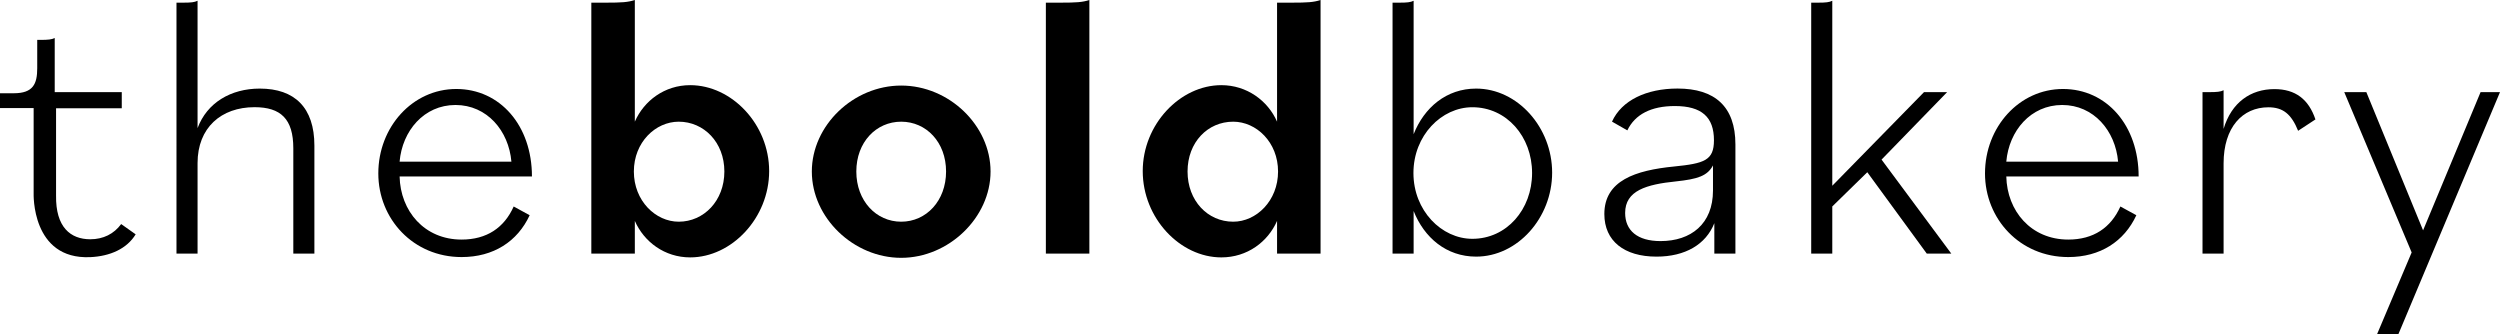
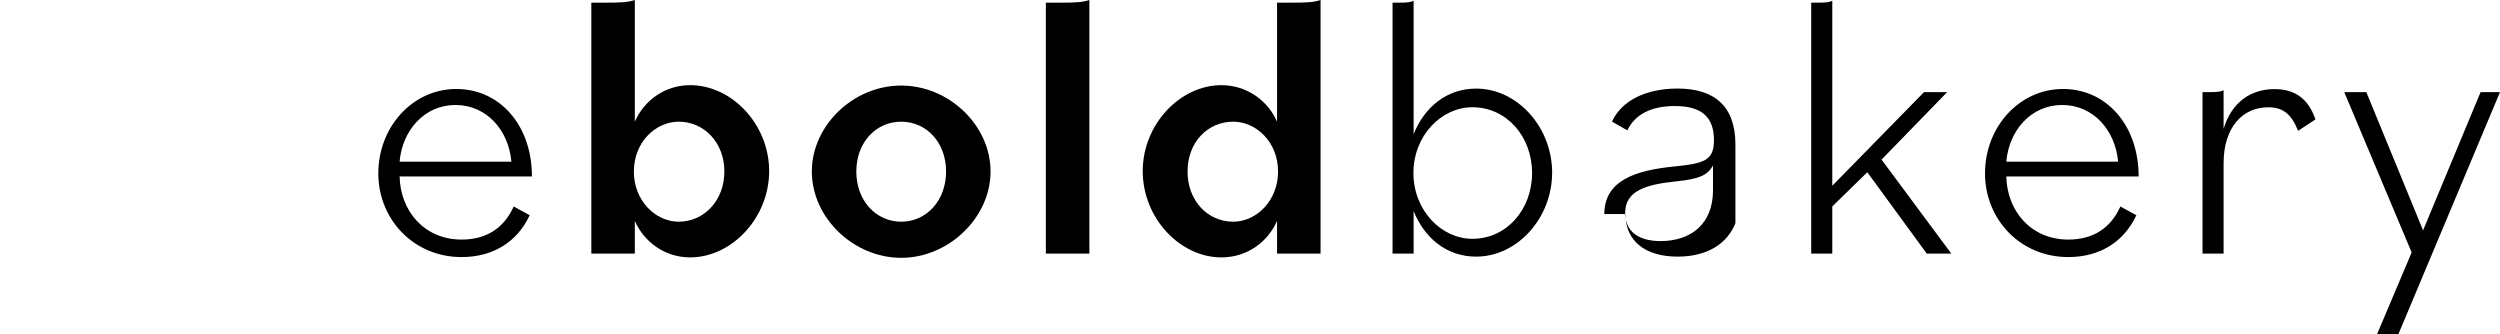
<svg xmlns="http://www.w3.org/2000/svg" viewBox="0 0 11148.64 1490.87" data-name="Layer 2" id="Layer_2">
  <g data-name="Layer 1" id="Layer_1-2">
    <g>
-       <path d="M150,861.81v-379.94H0v-66h61.45c86.3,0,104.55-41.61,104.55-111.51v-126.49h14.93c33.19,0,49.79-1.67,63.07-8.32v241.32h299v72H250v389.12c-2.19,140.76,64.14,195.02,152.58,195.02,57.83,0,105.45-23.74,137.76-67.83l64.63,45.79c-39.12,64.44-114.04,97.74-202.39,101.75-263.69,11.97-252.58-284.9-252.58-284.9Z" />
-       <path d="M787,11.87h29.72c35.52,0,50.75-1.69,64.28-8.47v567.97c42.29-113.59,148.86-176.32,277.42-176.32,155.62,0,243.58,84.77,243.58,254.31v481.51h-94v-469.74c0-130.58-55.92-183.15-172.83-183.15-149.11,0-254.17,91.57-254.17,249.29v403.61h-94V11.87Z" />
      <path d="M1687.06,773.3c0-206.89,152.63-376.47,347.65-376.47s337.47,162.8,337.47,390.04h-590.15c3.39,154.32,110.23,281.51,276.42,281.51,111.92,0,189.93-52.57,232.33-147.54l71.23,39.01c-54.27,117.01-161.1,186.54-303.55,186.54-215.37,0-371.39-169.59-371.39-373.08ZM1782.03,720.87h498.57c-11.87-137.36-108.53-252.68-249.29-252.68s-237.41,115.32-249.29,252.68Z" />
      <path d="M2831,985.06v145.81h-194V11.87h64.67c69.77,0,98.7-1.69,129.33-11.87v542.54c40.84-93.25,132.74-162.77,246.76-162.77,185.49,0,352.26,174.63,352.26,383.18s-166.77,384.87-352.26,384.87c-114.02,0-205.92-69.51-246.76-162.77ZM3230.28,764.81c0-130.58-91.57-222.16-203.5-222.16-103.45,0-200.11,91.58-200.11,222.16s96.66,223.85,200.11,223.85c111.92,0,203.5-93.27,203.5-223.85Z" />
      <path d="M3620.33,764.81c0-205.2,184.84-383.26,398.52-383.26s398.52,178.06,398.52,383.26-186.54,384.95-398.52,384.95-398.52-178.06-398.52-384.95ZM4218.96,764.81c0-130.58-88.18-222.16-200.11-222.16s-200.11,91.58-200.11,222.16,88.18,223.85,200.11,223.85,200.11-93.27,200.11-223.85Z" />
      <path d="M4664,11.87h64.67c69.77,0,98.7-1.69,129.33-11.87v1130.87h-194V11.87Z" />
      <path d="M5095.98,762.95c0-208.54,166.77-383.18,350.56-383.18,114.02,0,207.62,69.51,248.46,162.77V11.87h64.67c69.77,0,98.7-1.69,129.33-11.87v1130.87h-194v-145.81c-40.84,93.25-132.74,162.77-248.46,162.77-183.79,0-350.56-174.63-350.56-384.87ZM5699.44,764.81c0-130.58-96.66-222.16-200.11-222.16-113.62,0-203.5,91.58-203.5,222.16s89.88,223.85,203.5,223.85c103.45,0,200.11-93.27,200.11-223.85Z" />
      <path d="M6304,940.98v189.89h-94V11.87h30.22c35.25,0,50.36-1.69,63.78-8.47v595.1c47-118.68,146.03-203.45,278.64-203.45,184.64,0,339.06,172.93,339.06,374.69s-154.42,374.69-339.06,374.69c-132.61,0-231.64-84.77-278.64-203.45ZM6832.26,771.59c0-162.8-113.62-293.38-266.24-293.38-137.36,0-262.85,125.49-262.85,293.38s125.49,293.38,262.85,293.38c152.62,0,266.24-130.58,266.24-293.38Z" />
-       <path d="M7154.5,954.5c0-149.23,138.43-195.02,311.04-211.98,135.02-13.57,177.75-27.13,177.75-117.01,0-103.45-54.69-152.63-174.33-152.63-105.96,0-177.74,37.31-211.92,108.53l-68.36-39c42.73-94.97,153.82-147.54,292.25-147.54,165.78,0,258.07,79.71,258.07,249.29v486.7h-94v-135.67c-37.6,94.97-129.89,149.23-258.07,149.23-143.56,0-232.43-69.53-232.43-189.93ZM7639,849.6v-111.92c-25.44,47.49-69.53,61.05-164.5,71.22-132.28,13.57-227.24,40.7-227.24,140.76,0,78.01,54.26,125.49,157.71,125.49,135.67,0,234.02-76.31,234.02-225.55Z" />
+       <path d="M7154.5,954.5c0-149.23,138.43-195.02,311.04-211.98,135.02-13.57,177.75-27.13,177.75-117.01,0-103.45-54.69-152.63-174.33-152.63-105.96,0-177.74,37.31-211.92,108.53l-68.36-39c42.73-94.97,153.82-147.54,292.25-147.54,165.78,0,258.07,79.71,258.07,249.29v486.7v-135.67c-37.6,94.97-129.89,149.23-258.07,149.23-143.56,0-232.43-69.53-232.43-189.93ZM7639,849.6v-111.92c-25.44,47.49-69.53,61.05-164.5,71.22-132.28,13.57-227.24,40.7-227.24,140.76,0,78.01,54.26,125.49,157.71,125.49,135.67,0,234.02-76.31,234.02-225.55Z" />
      <path d="M8077,11.87h30.22c35.25,0,50.35-1.69,63.78-8.47v824.94l409.02-417.46h103.1l-292.4,300.84,310.99,419.16h-109.38l-265.22-362.83-156.11,152.59v210.24h-94V11.87Z" />
      <path d="M8852.03,773.3c0-206.89,152.63-376.47,347.65-376.47s337.47,162.8,337.47,390.04h-590.15c3.39,154.32,110.23,281.51,276.42,281.51,111.92,0,189.94-52.57,232.33-147.54l71.22,39.01c-54.26,117.01-161.1,186.54-303.55,186.54-215.37,0-371.39-169.59-371.39-373.08ZM8947,720.87h498.58c-11.87-137.36-108.53-252.68-249.29-252.68s-237.42,115.32-249.29,252.68Z" />
      <path d="M9822,410.87h30.22c35.25,0,50.35-1.69,63.78-8.45v172.4c35.25-118.31,120.86-177.47,226.61-177.47,94,0,152.75,45.63,182.97,135.21l-77.22,50.7c-30.21-74.36-67.14-104.79-132.61-104.79-115.82,0-199.75,89.58-199.75,250.14v402.25h-94V410.87Z" />
      <path d="M10754.68,1125.77l-300.57-714.91h98.49l253.02,616.41,256.42-616.41h86.6l-453.39,1080h-95.09l154.53-365.09Z" />
    </g>
  </g>
</svg>